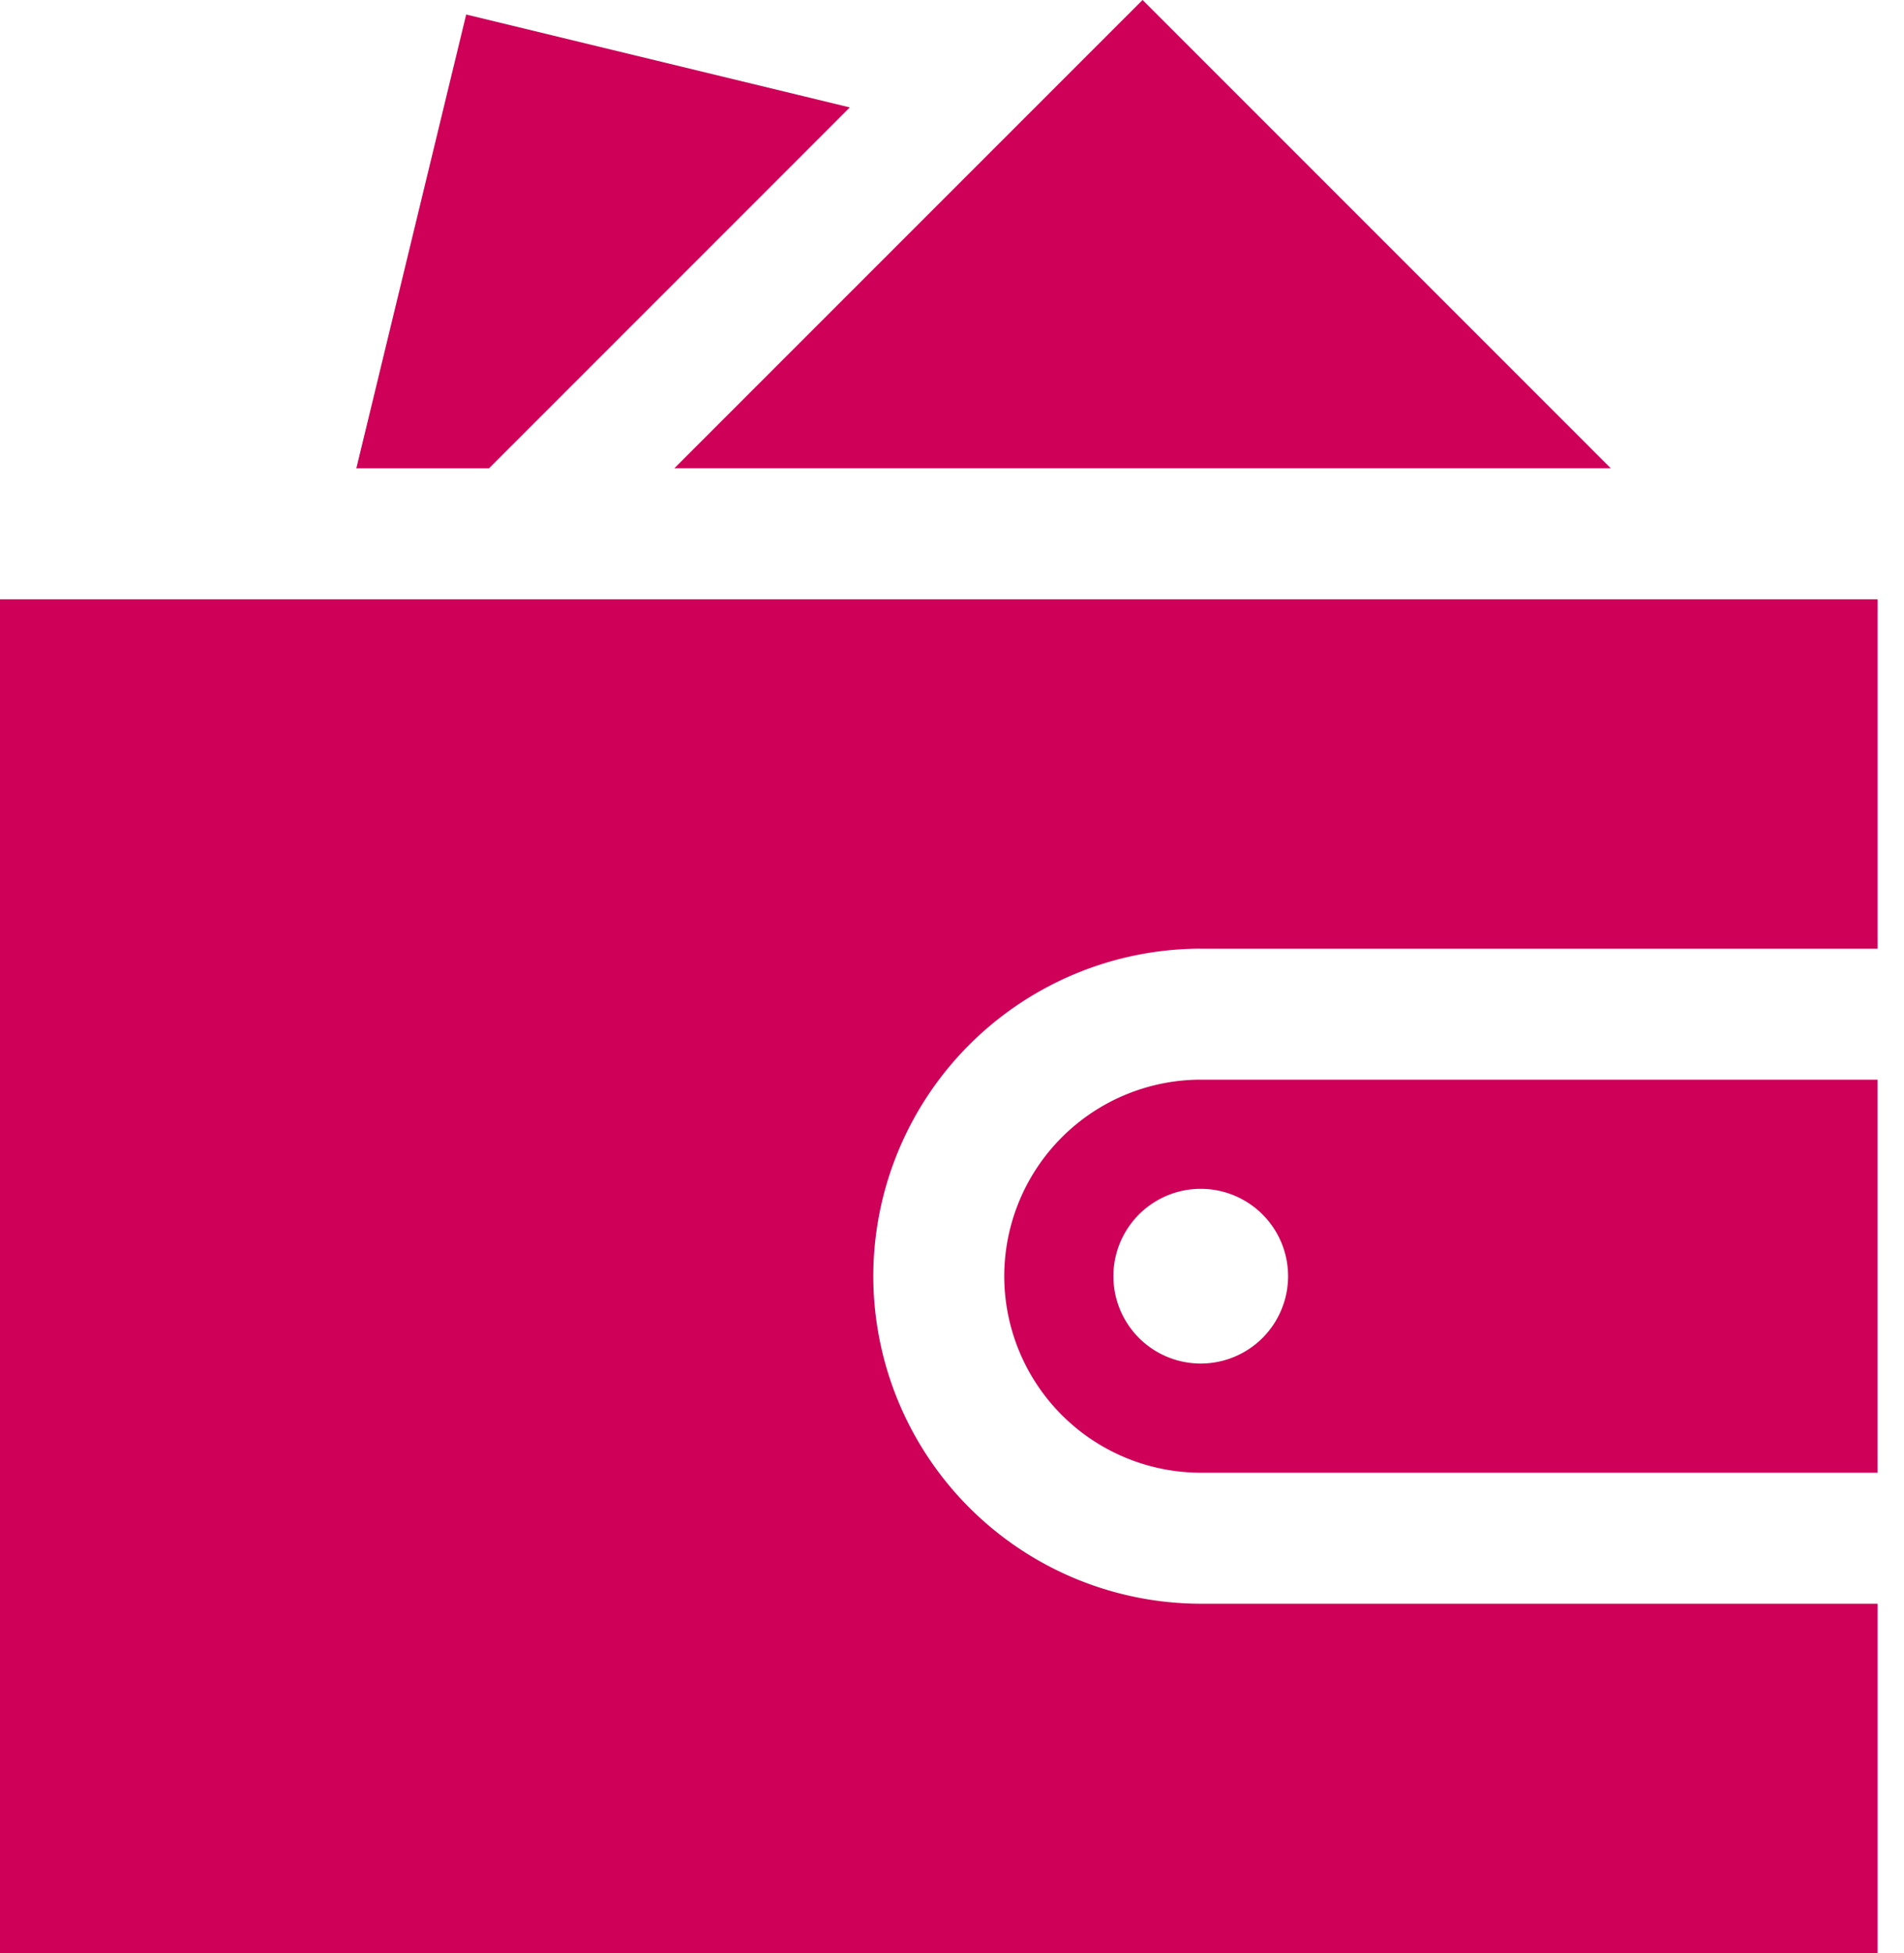
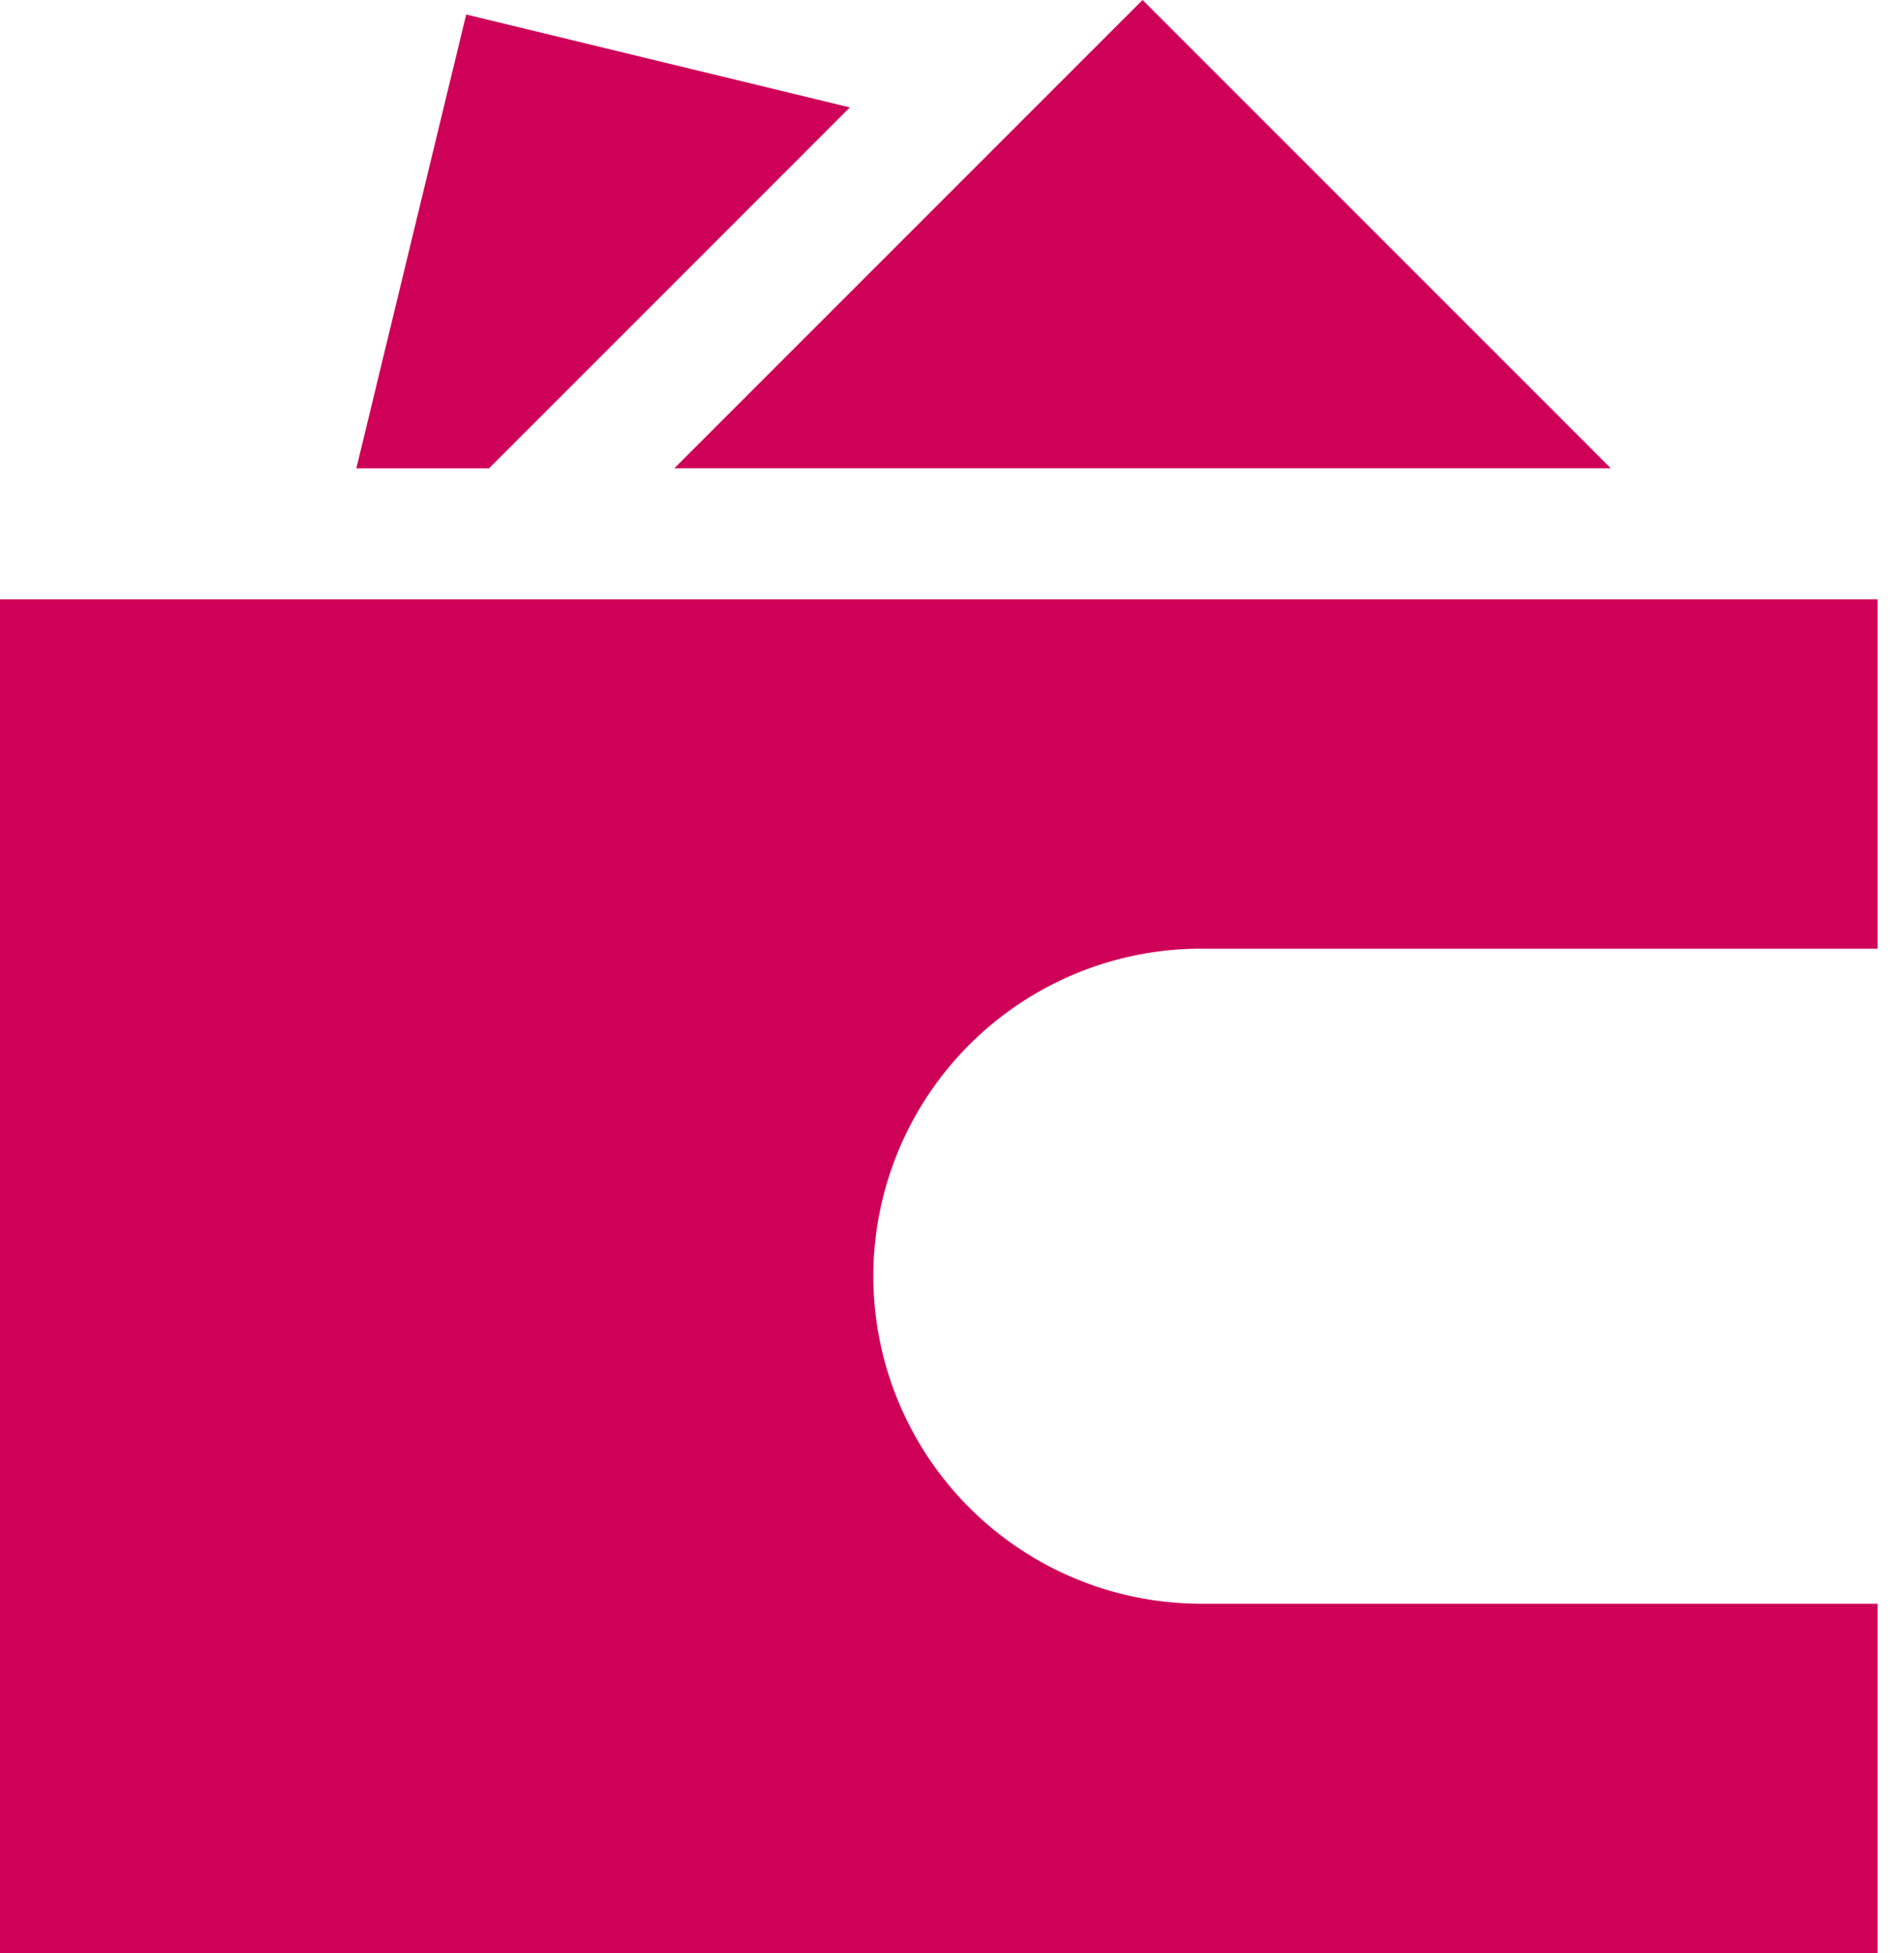
<svg xmlns="http://www.w3.org/2000/svg" width="39" height="40" fill="none">
-   <path d="M24.595 22.112a4.03 4.03 0 00-4.025 4.025 4.03 4.03 0 004.025 4.025h13.863v-8.05H24.595zm0 5.814a1.789 1.789 0 110-3.578 1.789 1.789 0 010 3.578z" fill="#CE0058" />
  <path d="M24.596 19.43h13.863v-7.156H0V40h38.459v-7.155H24.596a6.716 6.716 0 01-6.708-6.708 6.716 6.716 0 016.708-6.708zM23.403 0l-9.59 9.59h19.18L23.404 0zM9.549.297l-2.25 9.294h2.718l1.898-1.898L17.407 2.2 9.548.297z" fill="#CE0058" />
</svg>